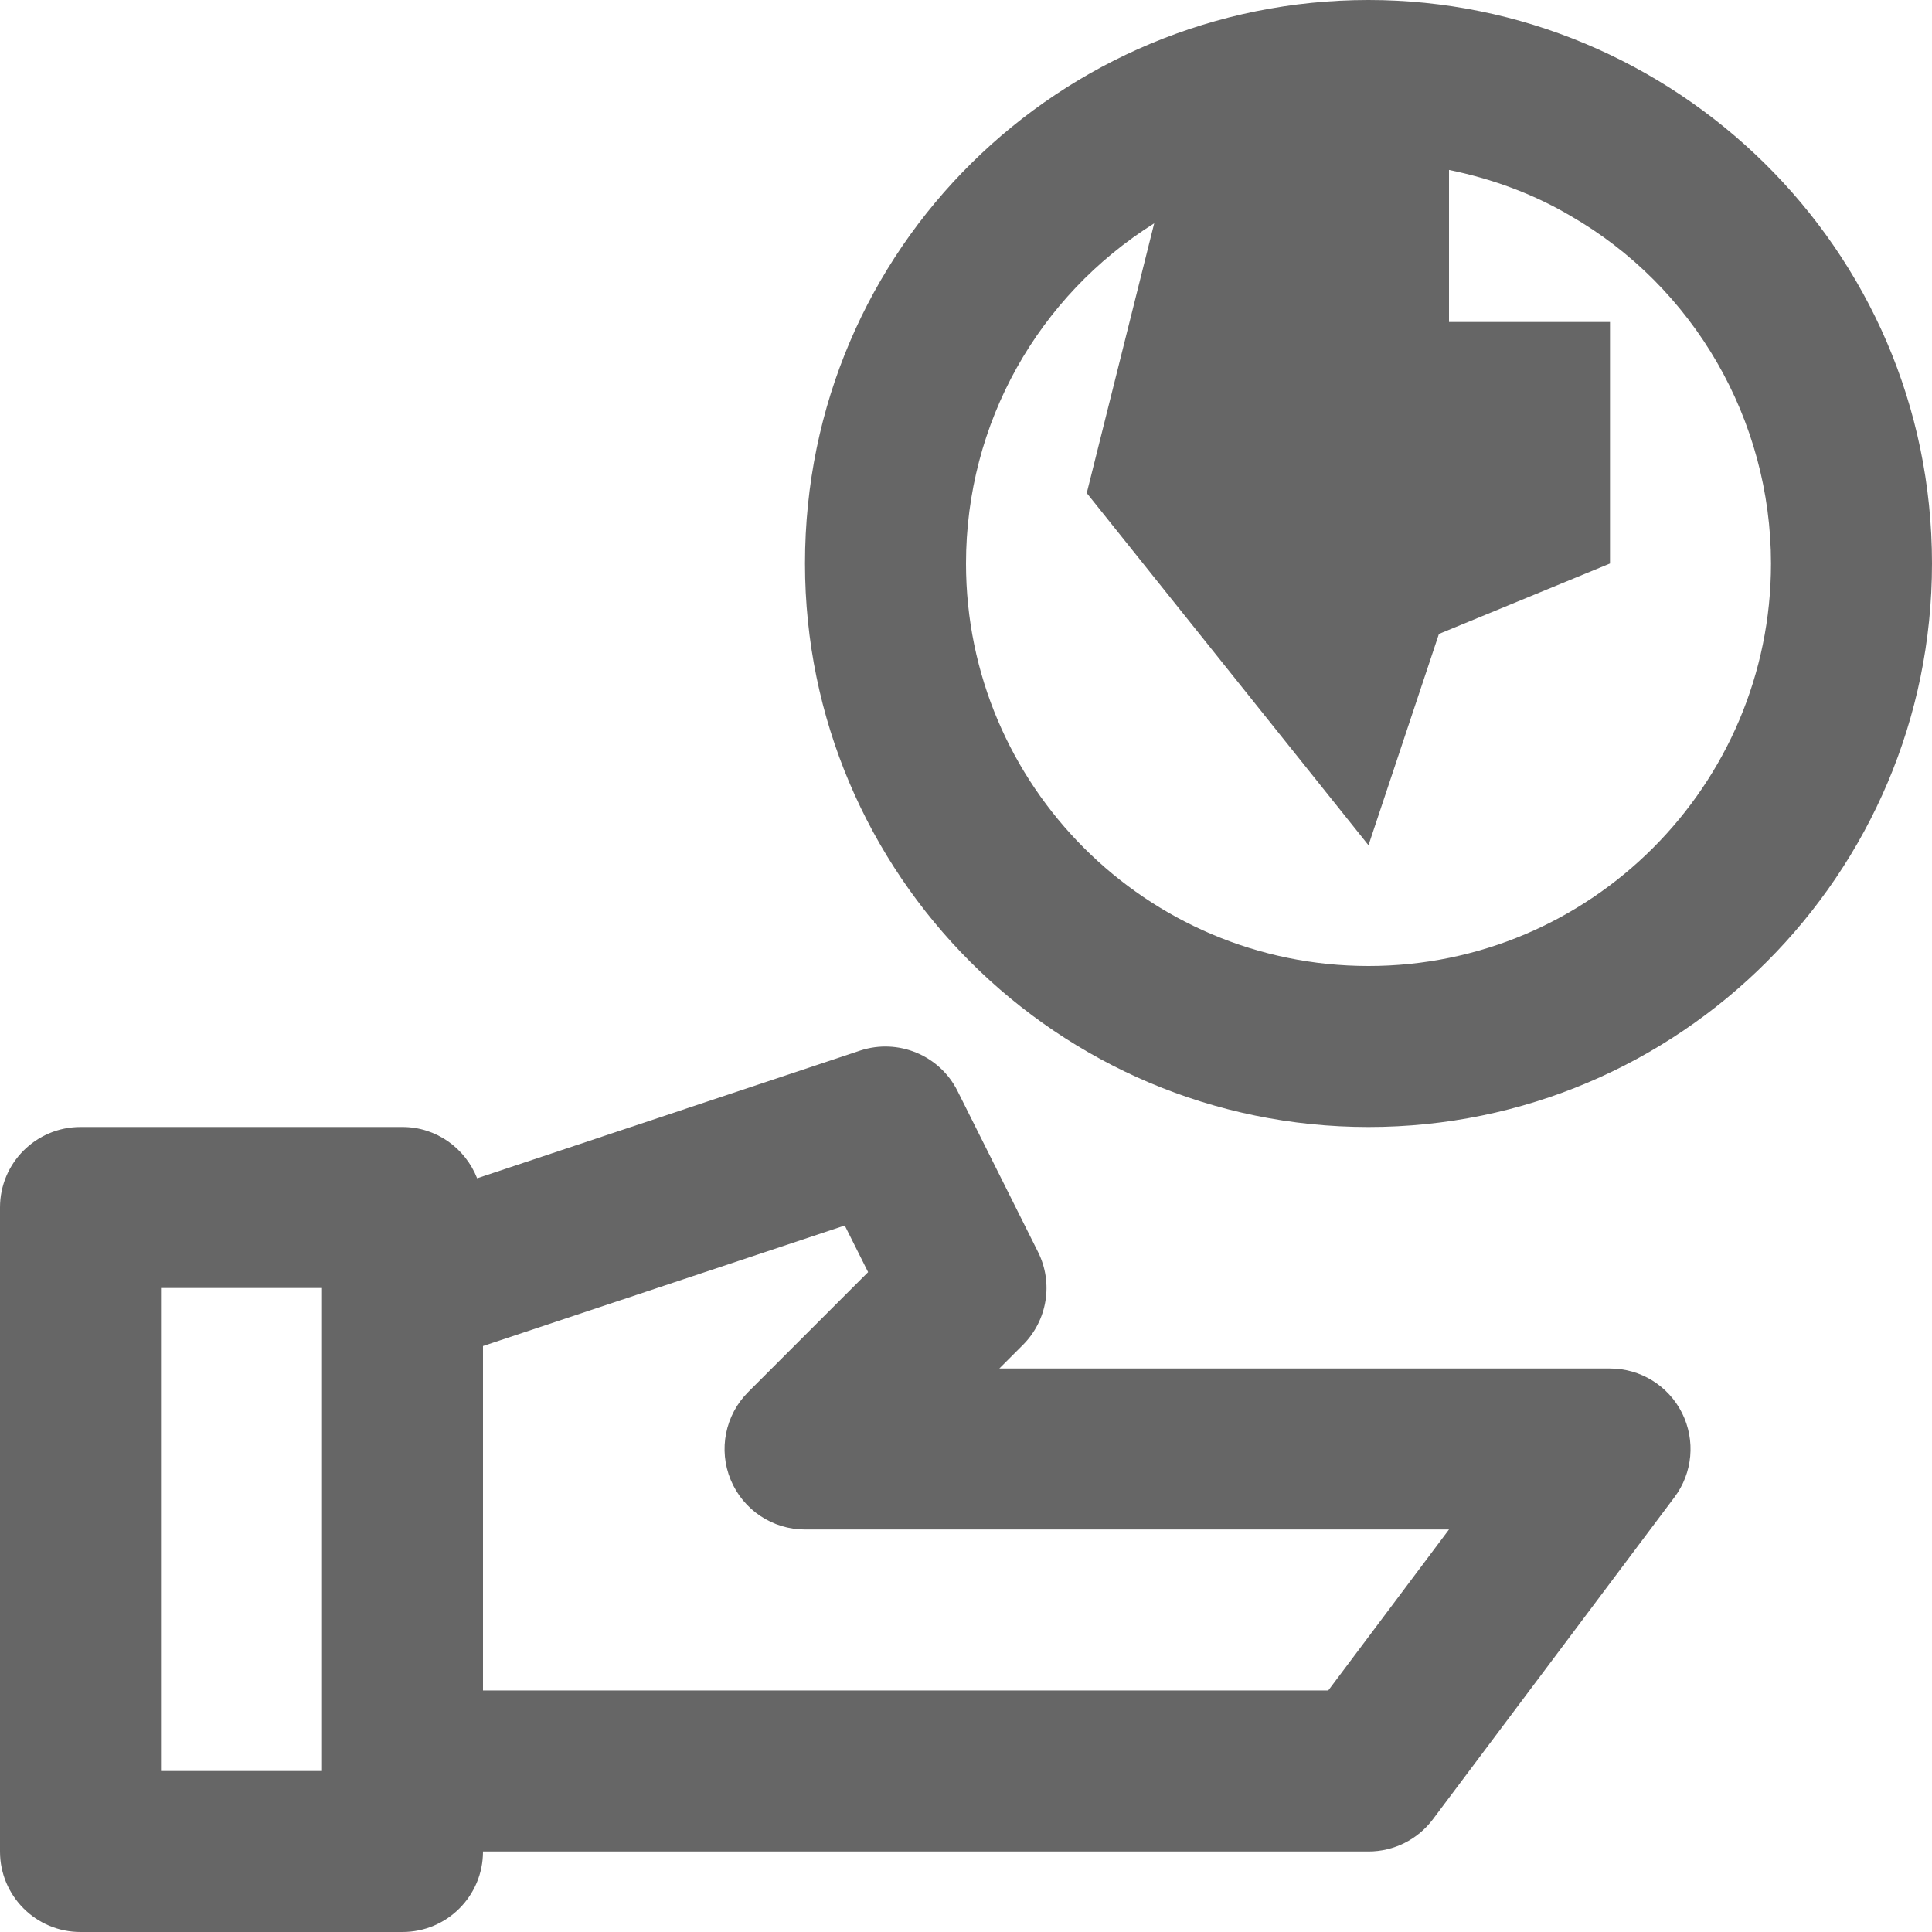
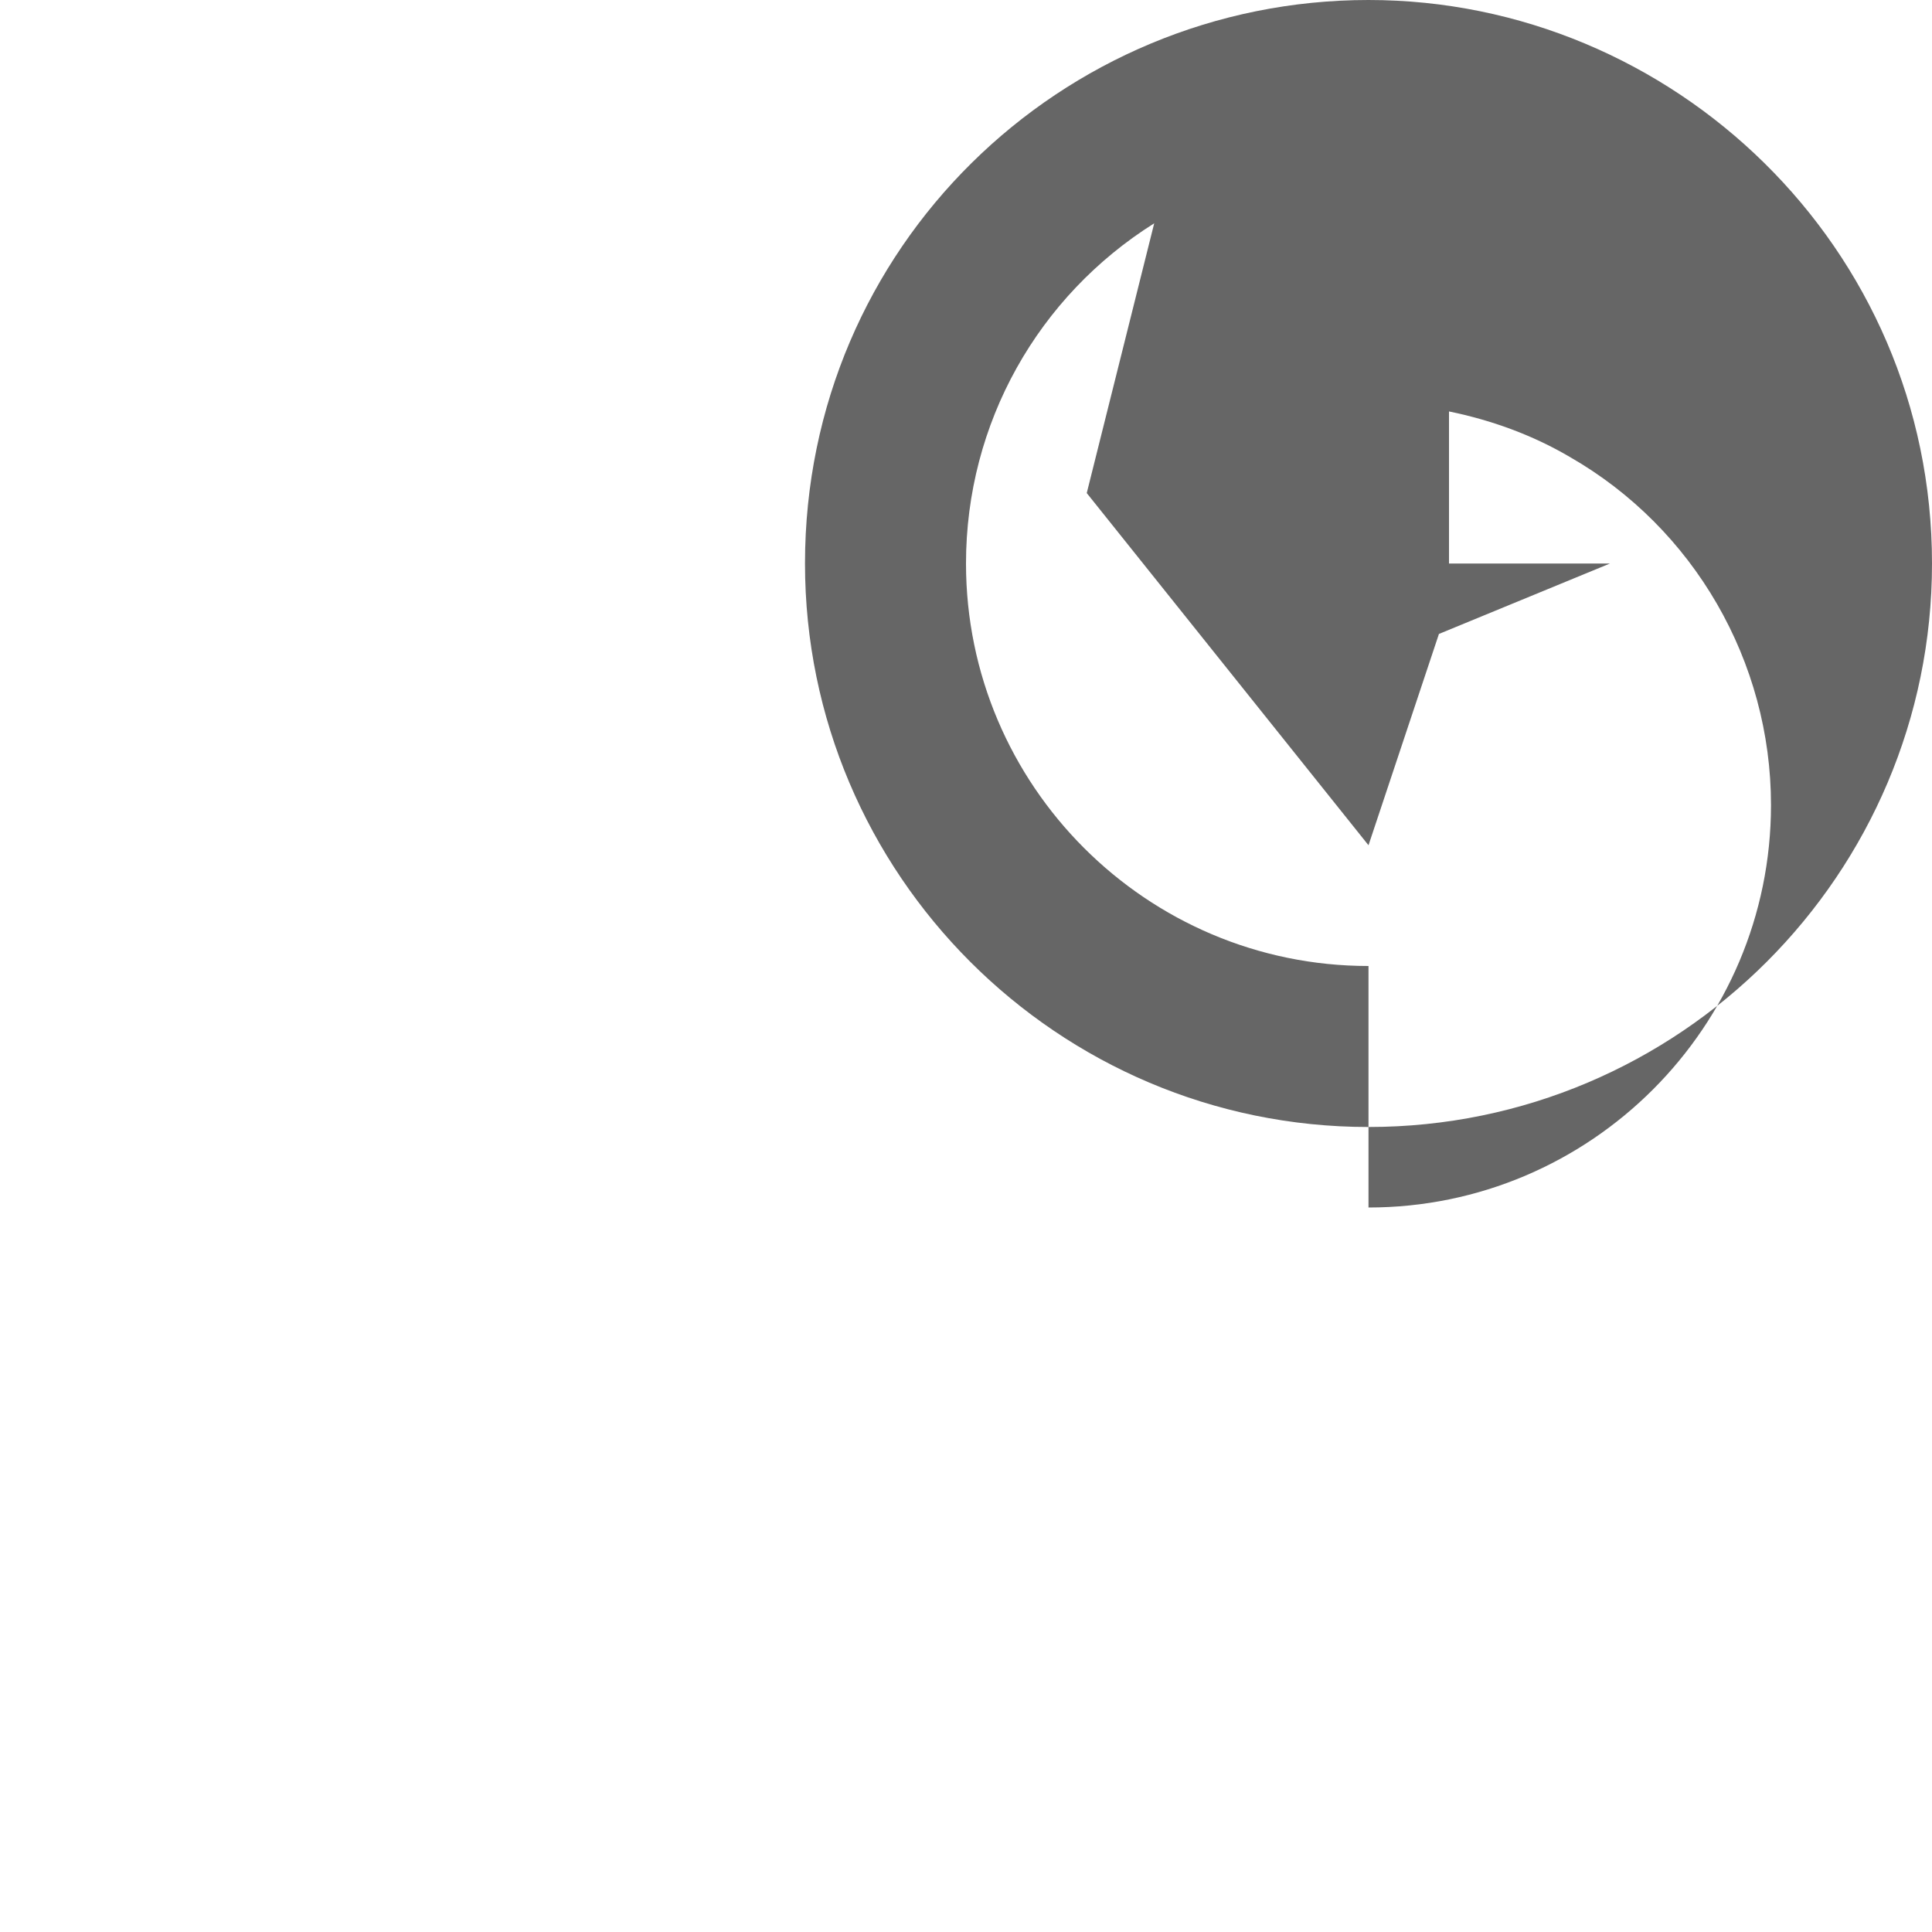
<svg xmlns="http://www.w3.org/2000/svg" fill="#666" width="24" height="24" viewBox="0 0 24 24" enable-background="new 0 0 24 24">
-   <path d="m20 17h-7.586l.293-.293c.304-.304.38-.769.188-1.154l-1-2c-.222-.445-.739-.658-1.211-.502l-4.757 1.586c-.146-.371-.504-.637-.927-.637h-4c-.552 0-1 .447-1 1v8c0 .553.448 1 1 1h4c.552 0 1-.447 1-1h11c.315 0 .611-.148.8-.4l3-4c.228-.303.264-.708.095-1.047-.17-.339-.516-.553-.895-.553m-18 5v-6h2v6h-2m14.5-1h-10.5v-4.279l4.494-1.497.29.579-1.49 1.49c-.286.286-.372.716-.217 1.09s.519.617.923.617h8l-1.5 2" />
-   <path d="m17 0c-3.814 0-7 3.066-7 7 0 3.86 3.14 7 7 7s7-3.14 7-7c0-3.93-3.218-7-7-7m0 12c-2.757 0-5-2.243-5-5 0-1.747.899-3.322 2.338-4.226l-.838 3.351 3.5 4.375.875-2.625 2.125-.875v-3h-2v-1.889c.527.108 1.036.292 1.502.566 1.541.884 2.498 2.54 2.498 4.323 0 2.757-2.243 5-5 5" />
+   <path d="m17 0c-3.814 0-7 3.066-7 7 0 3.86 3.14 7 7 7s7-3.14 7-7c0-3.93-3.218-7-7-7m0 12c-2.757 0-5-2.243-5-5 0-1.747.899-3.322 2.338-4.226l-.838 3.351 3.5 4.375.875-2.625 2.125-.875h-2v-1.889c.527.108 1.036.292 1.502.566 1.541.884 2.498 2.54 2.498 4.323 0 2.757-2.243 5-5 5" />
</svg>